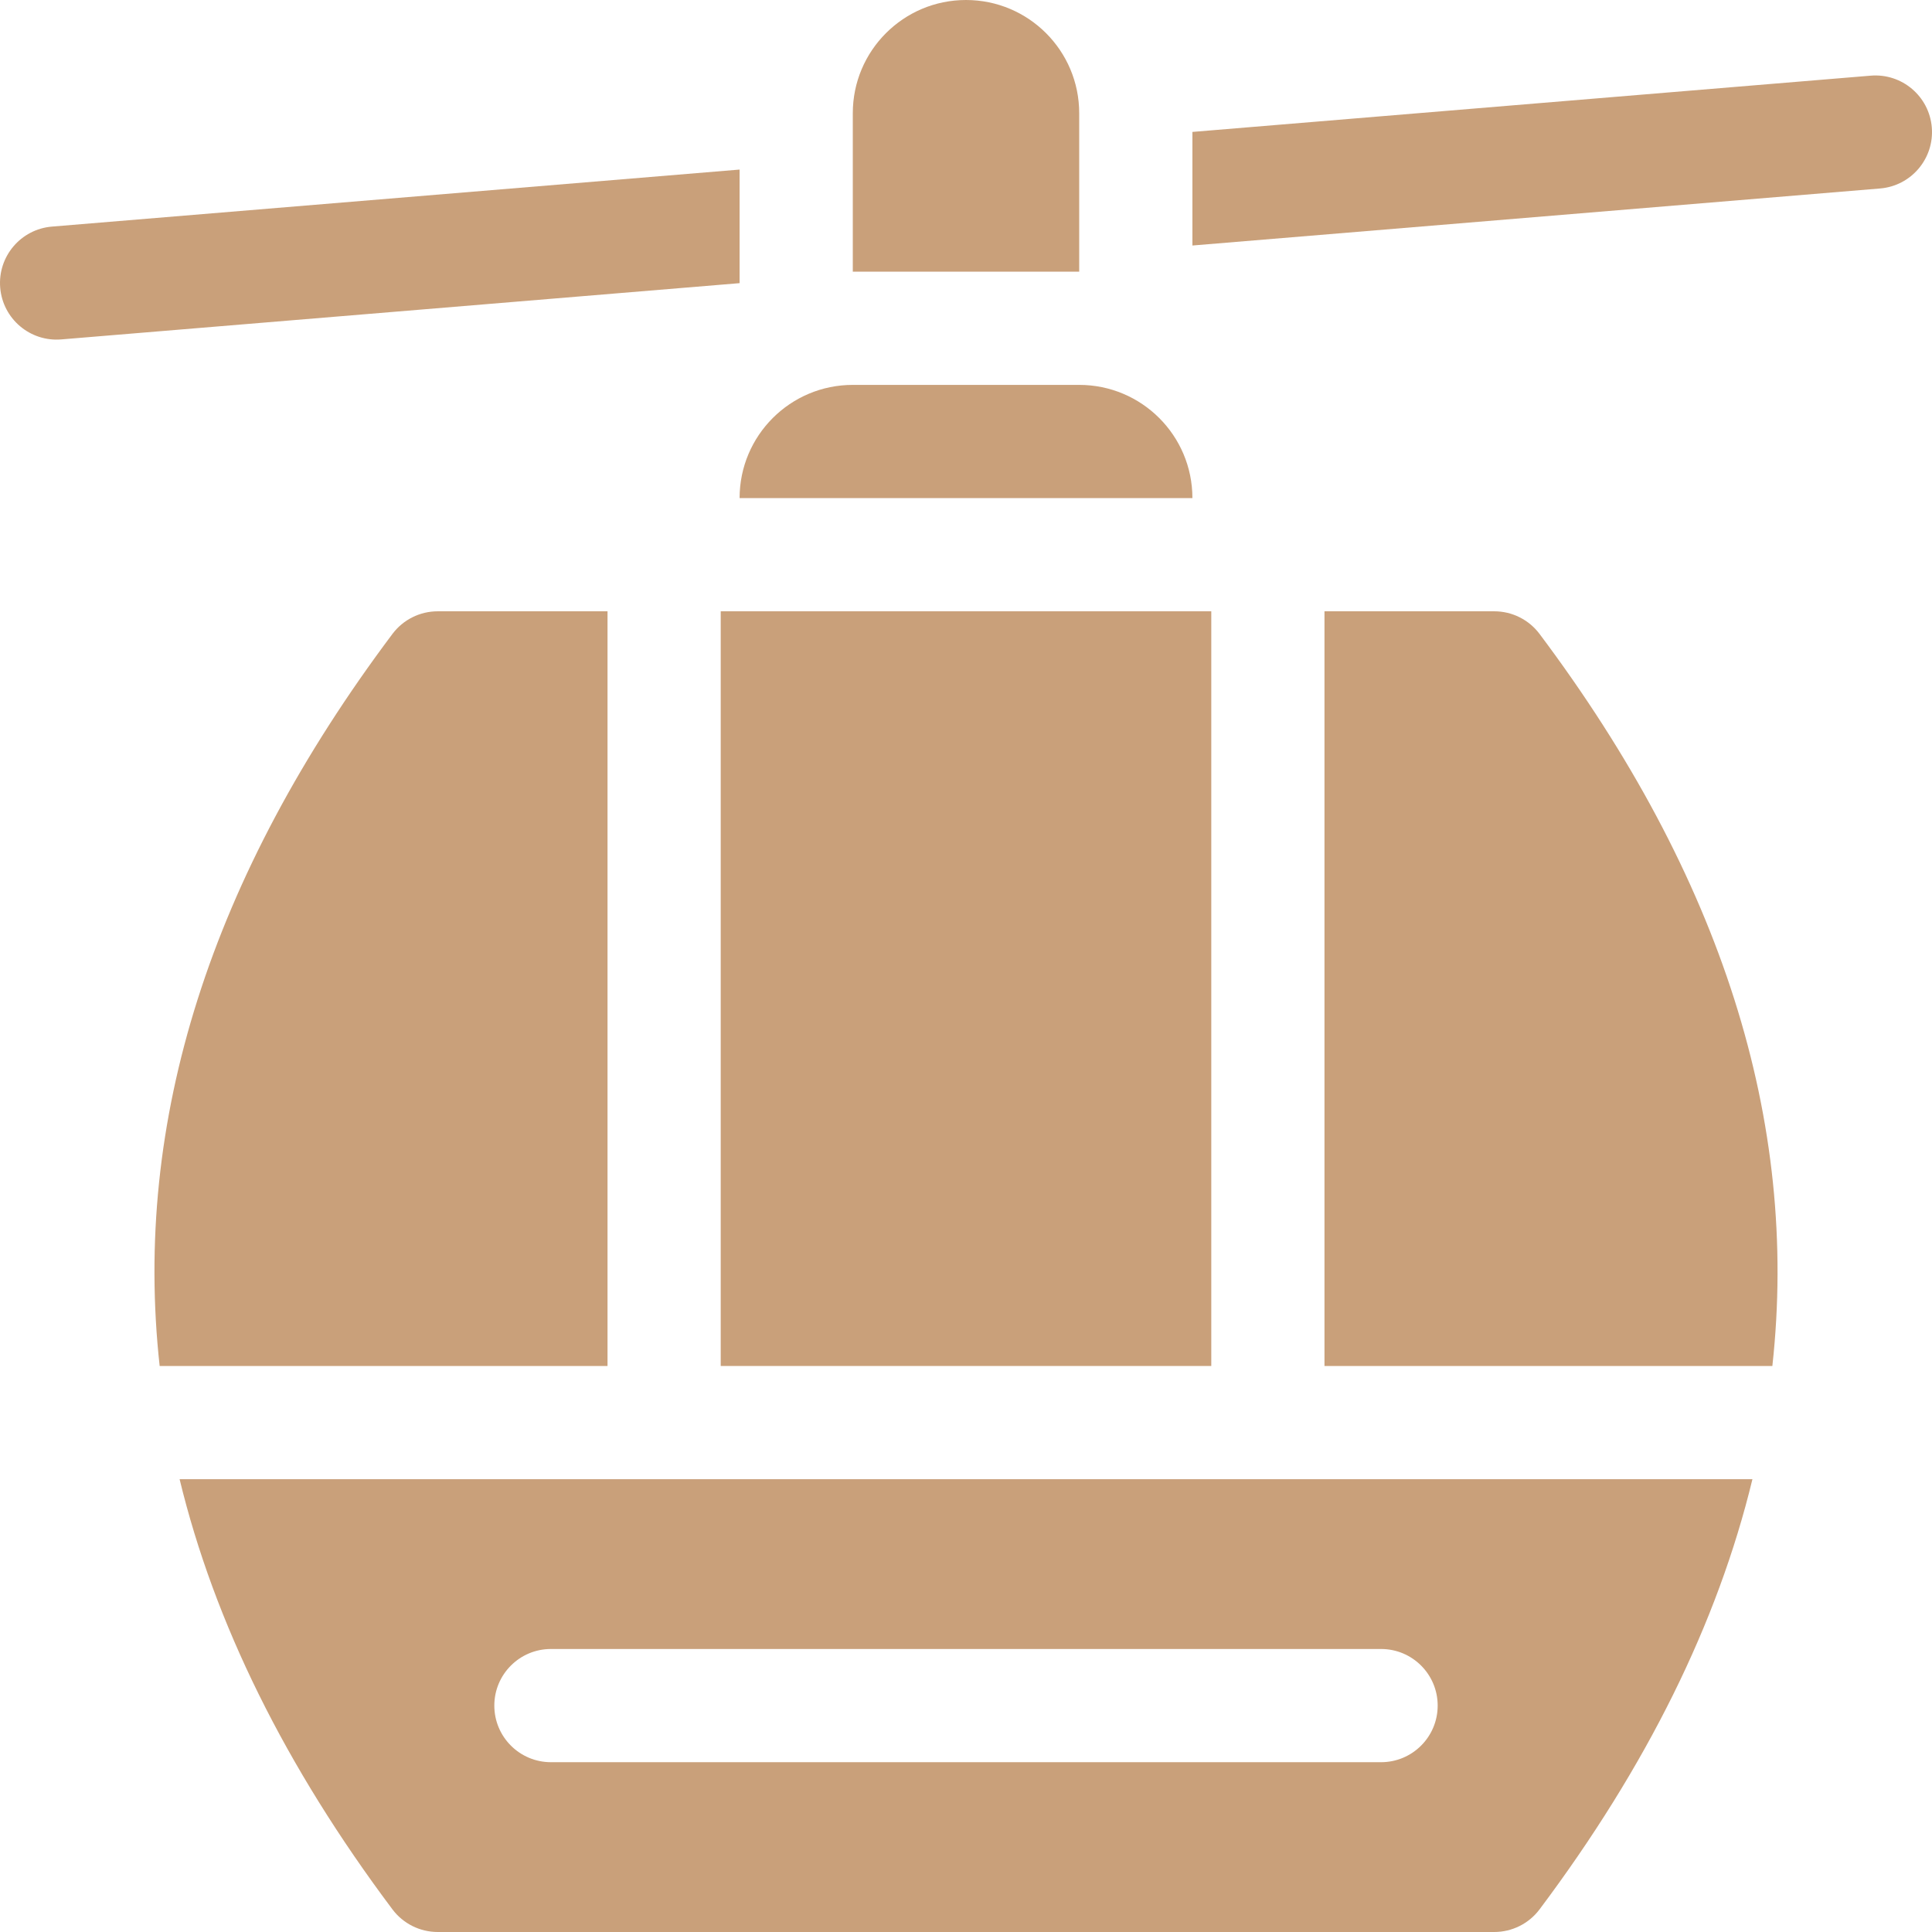
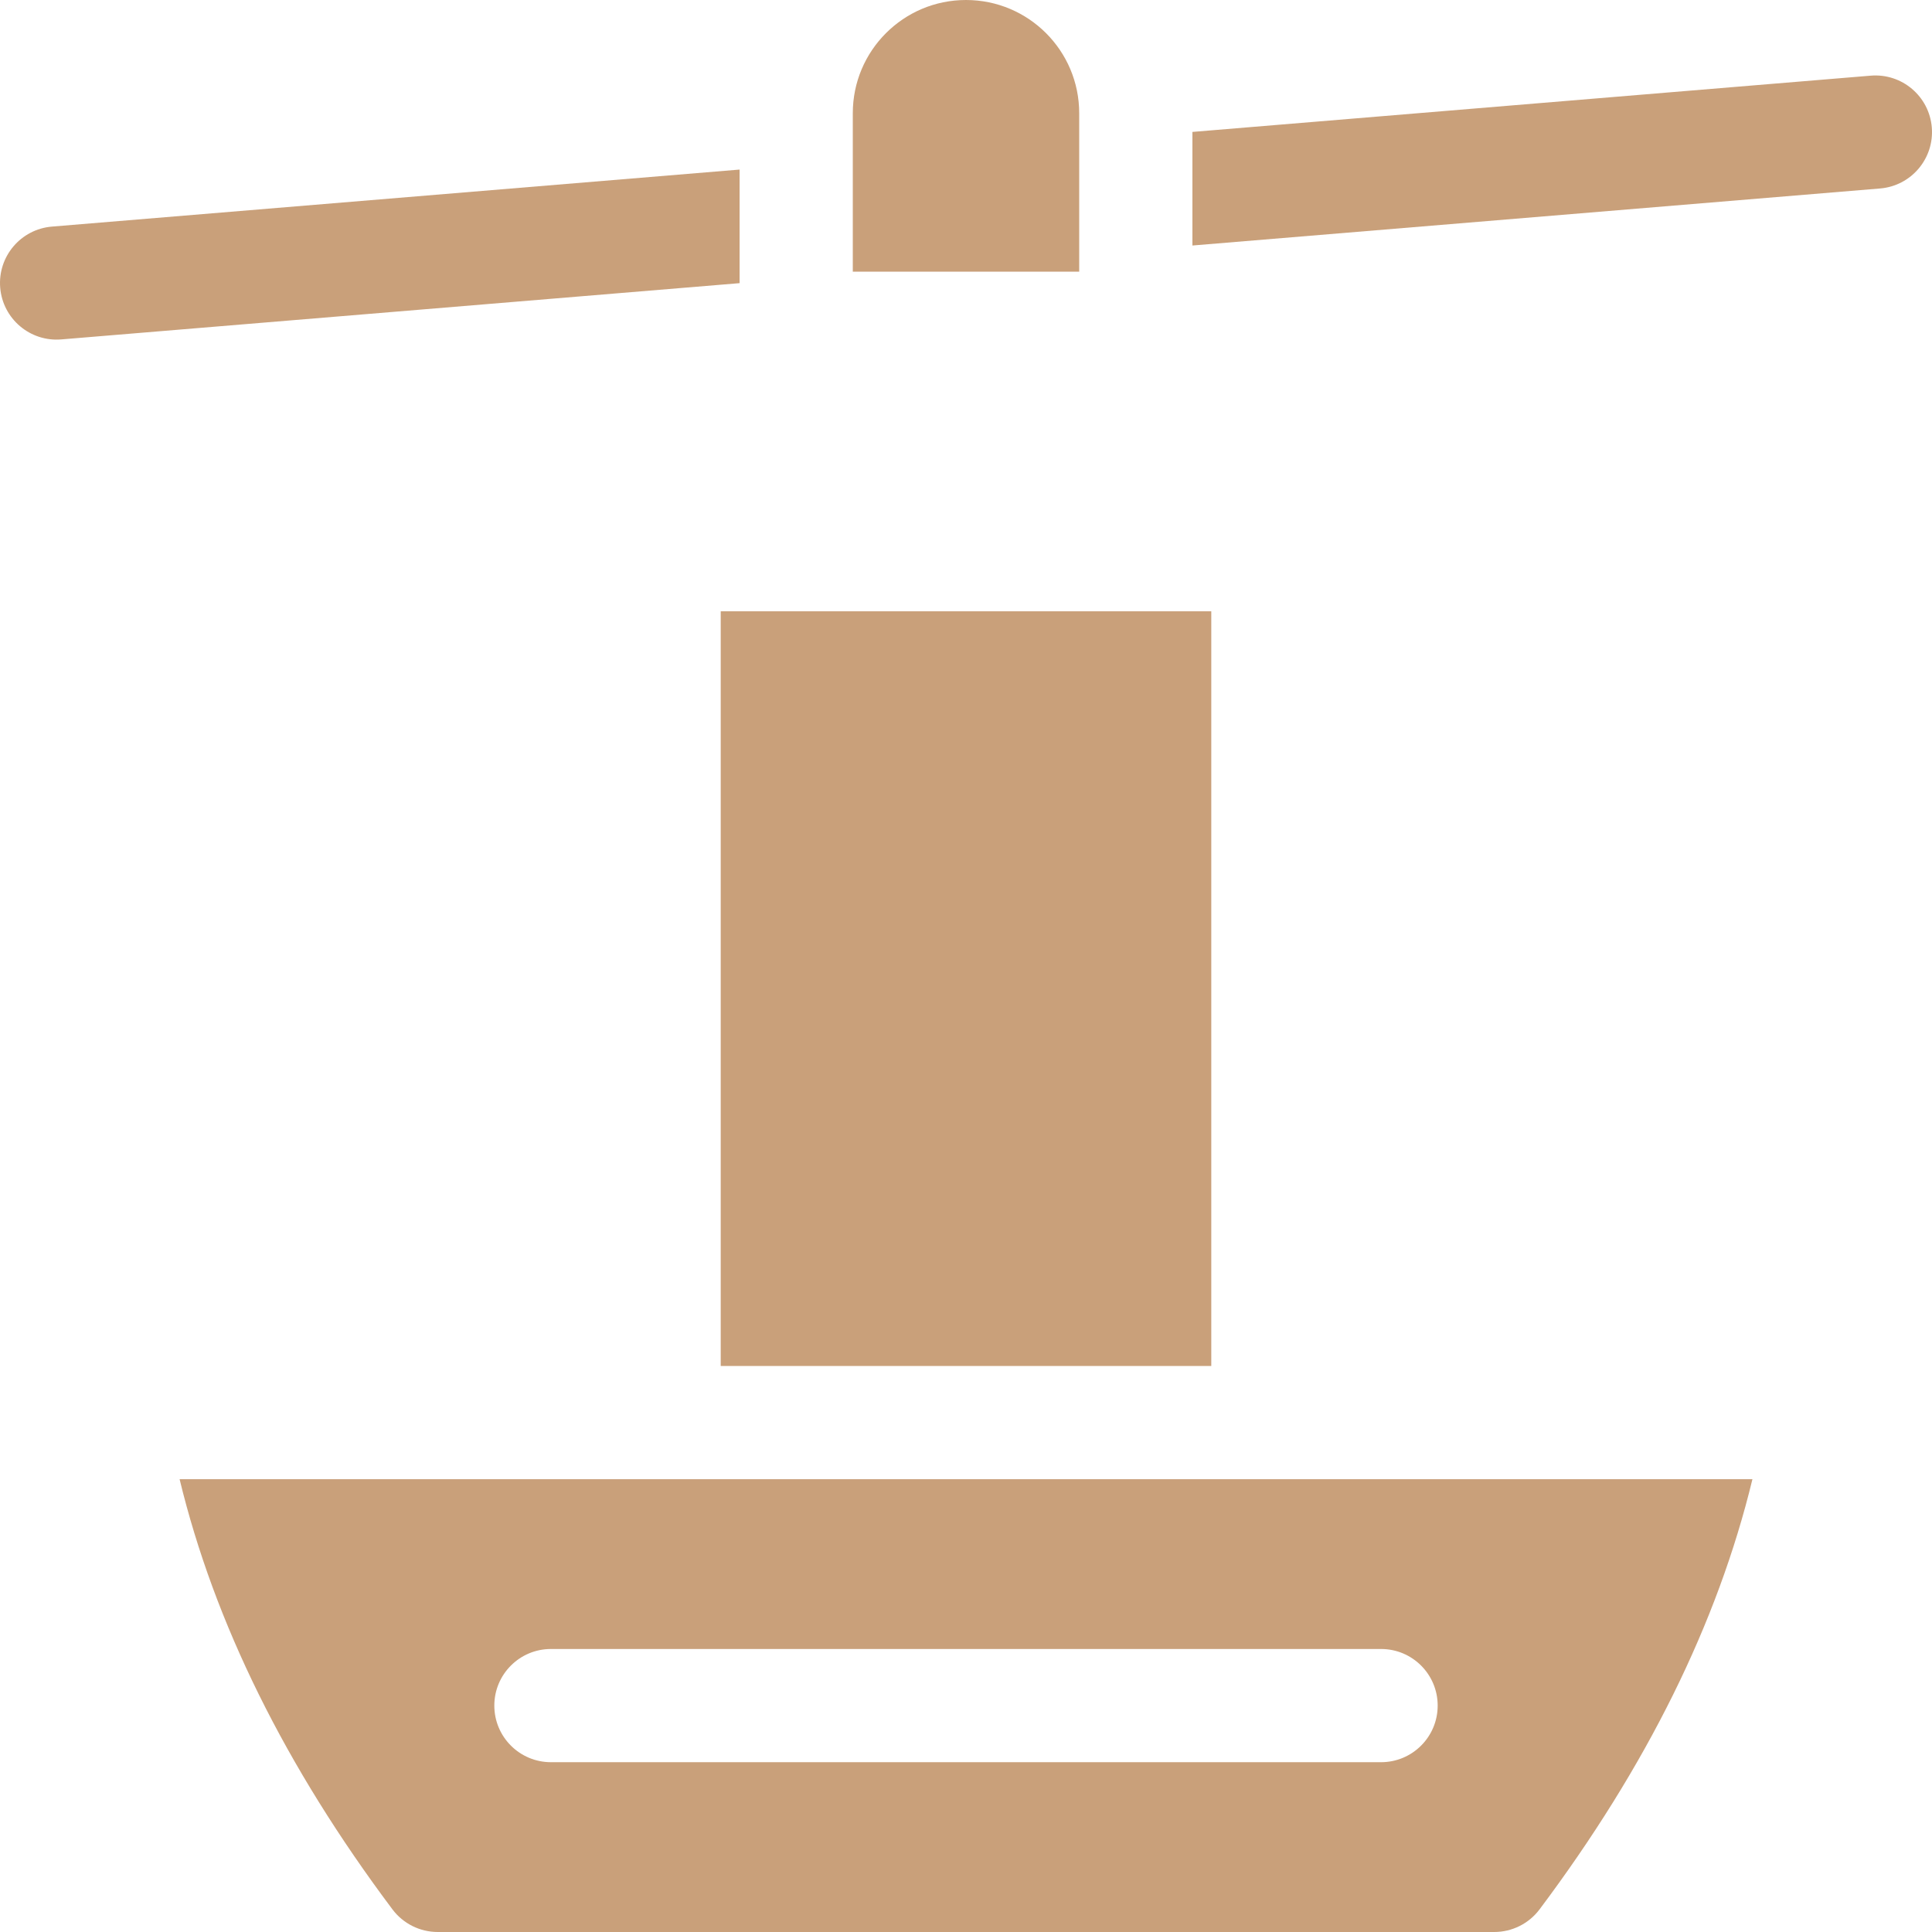
<svg xmlns="http://www.w3.org/2000/svg" version="1.1" width="512" height="512" x="0" y="0" viewBox="0 0 512 512" style="enable-background:new 0 0 512 512" xml:space="preserve" class="">
  <g>
    <g>
      <path d="m191 162h130v200h-130z" fill="#c9a07a" data-original="#000000" style="" class="" />
-       <path d="m161 162h-45c-4.721 0-9.166 2.222-11.998 5.998-48.267 64.334-68.823 129.2-61.691 194.002h118.689z" fill="#c9a07a" data-original="#000000" style="" class="" />
-       <path d="m396 162h-45v200h118.694c7.12-64.785-13.437-129.65-61.694-193.999-2.832-3.777-7.278-6.001-12-6.001z" fill="#c9a07a" data-original="#000000" style="" class="" />
-       <path d="m196 132h120c0-16.569-13.431-30-30-30h-60c-16.569 0-30 13.431-30 30z" fill="#c9a07a" data-original="#000000" style="" class="" />
      <path d="m286 30c0-16.569-13.431-30-30-30s-30 13.431-30 30v42h60z" fill="#c9a07a" data-original="#000000" style="" class="" />
      <path d="m103.998 505.998c2.833 3.778 7.279 6.002 12.002 6.002h280c4.721 0 9.167-2.223 12-5.999 28.397-37.859 47.192-75.9 56.413-114.001h-416.818c9.224 38.094 28.015 76.134 56.403 113.998zm42.002-68.998h220c8.284 0 15 6.716 15 15s-6.716 15-15 15h-220c-8.284 0-15-6.716-15-15s6.716-15 15-15z" fill="#c9a07a" data-original="#000000" style="" class="" />
      <path d="m196 44.937-182.239 15.114c-8.256.685-14.394 7.933-13.709 16.189.685 8.256 7.932 14.394 16.189 13.709l179.759-14.909z" fill="#c9a07a" data-original="#000000" style="" class="" />
      <path d="m511.948 33.76c-.685-8.256-7.932-14.394-16.188-13.709l-179.76 14.909v30.103l182.239-15.115c8.256-.684 14.394-7.932 13.709-16.188z" fill="#c9a07a" data-original="#000000" style="" class="" />
    </g>
  </g>
</svg>